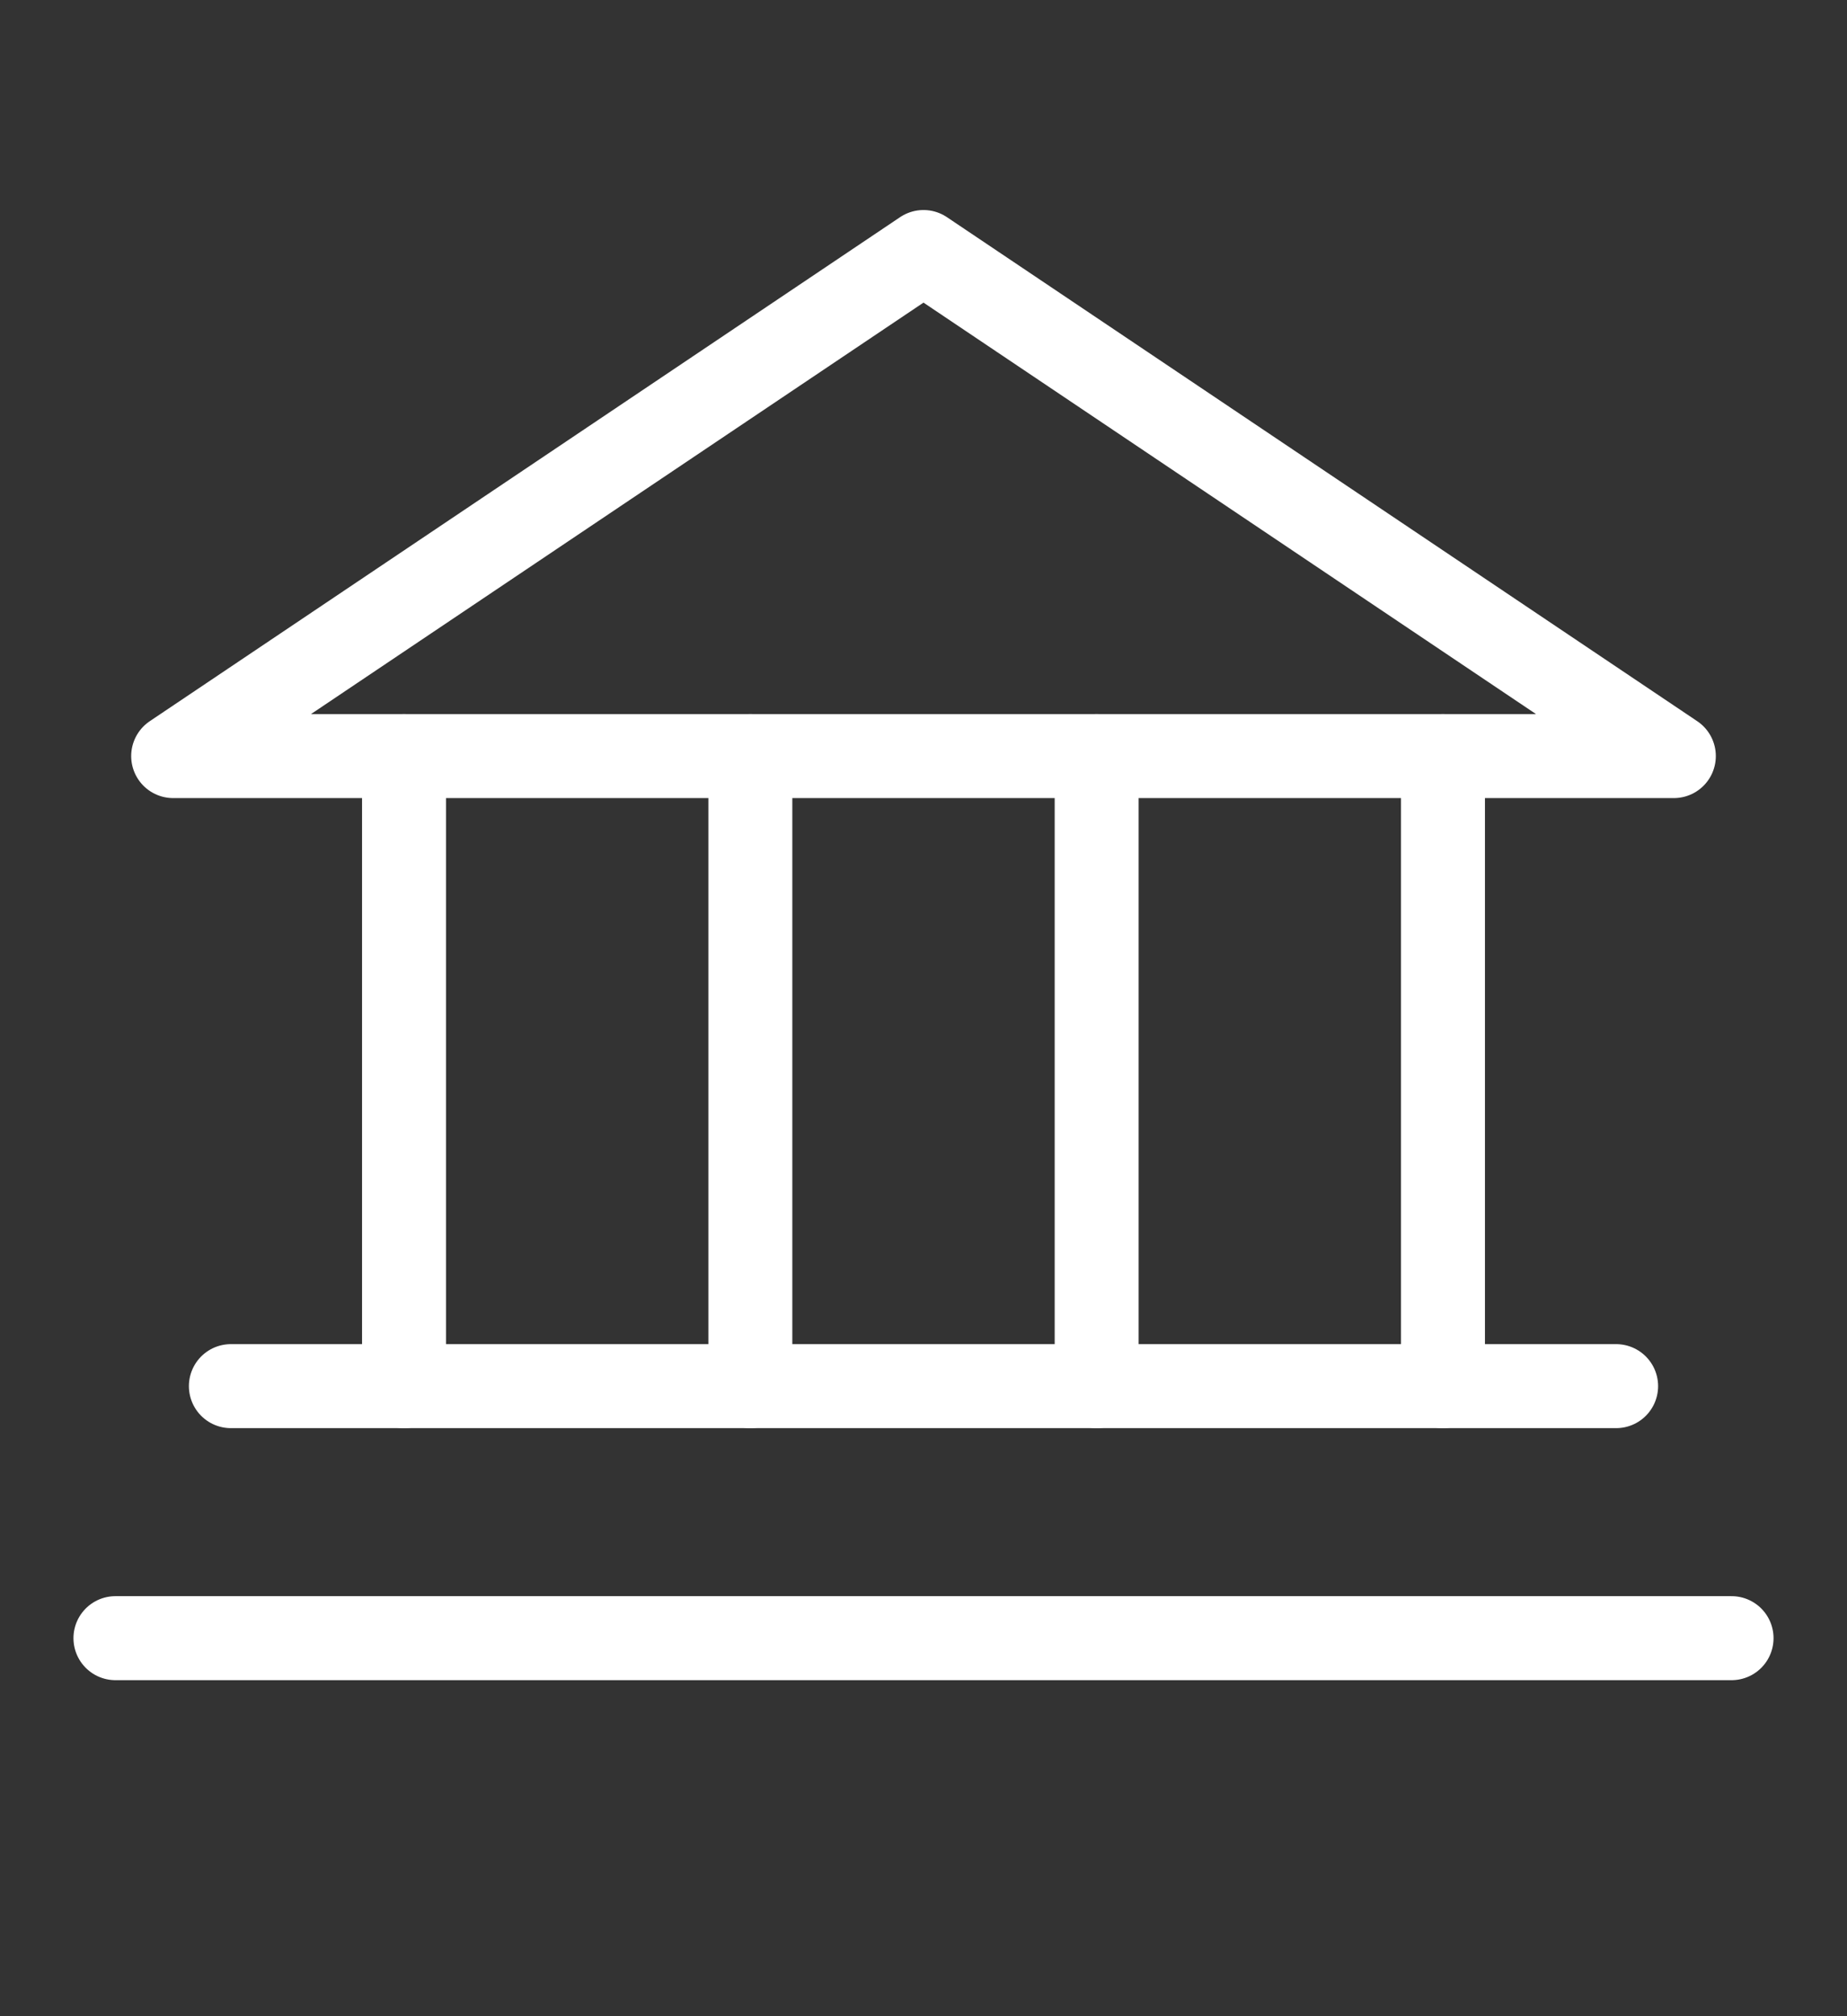
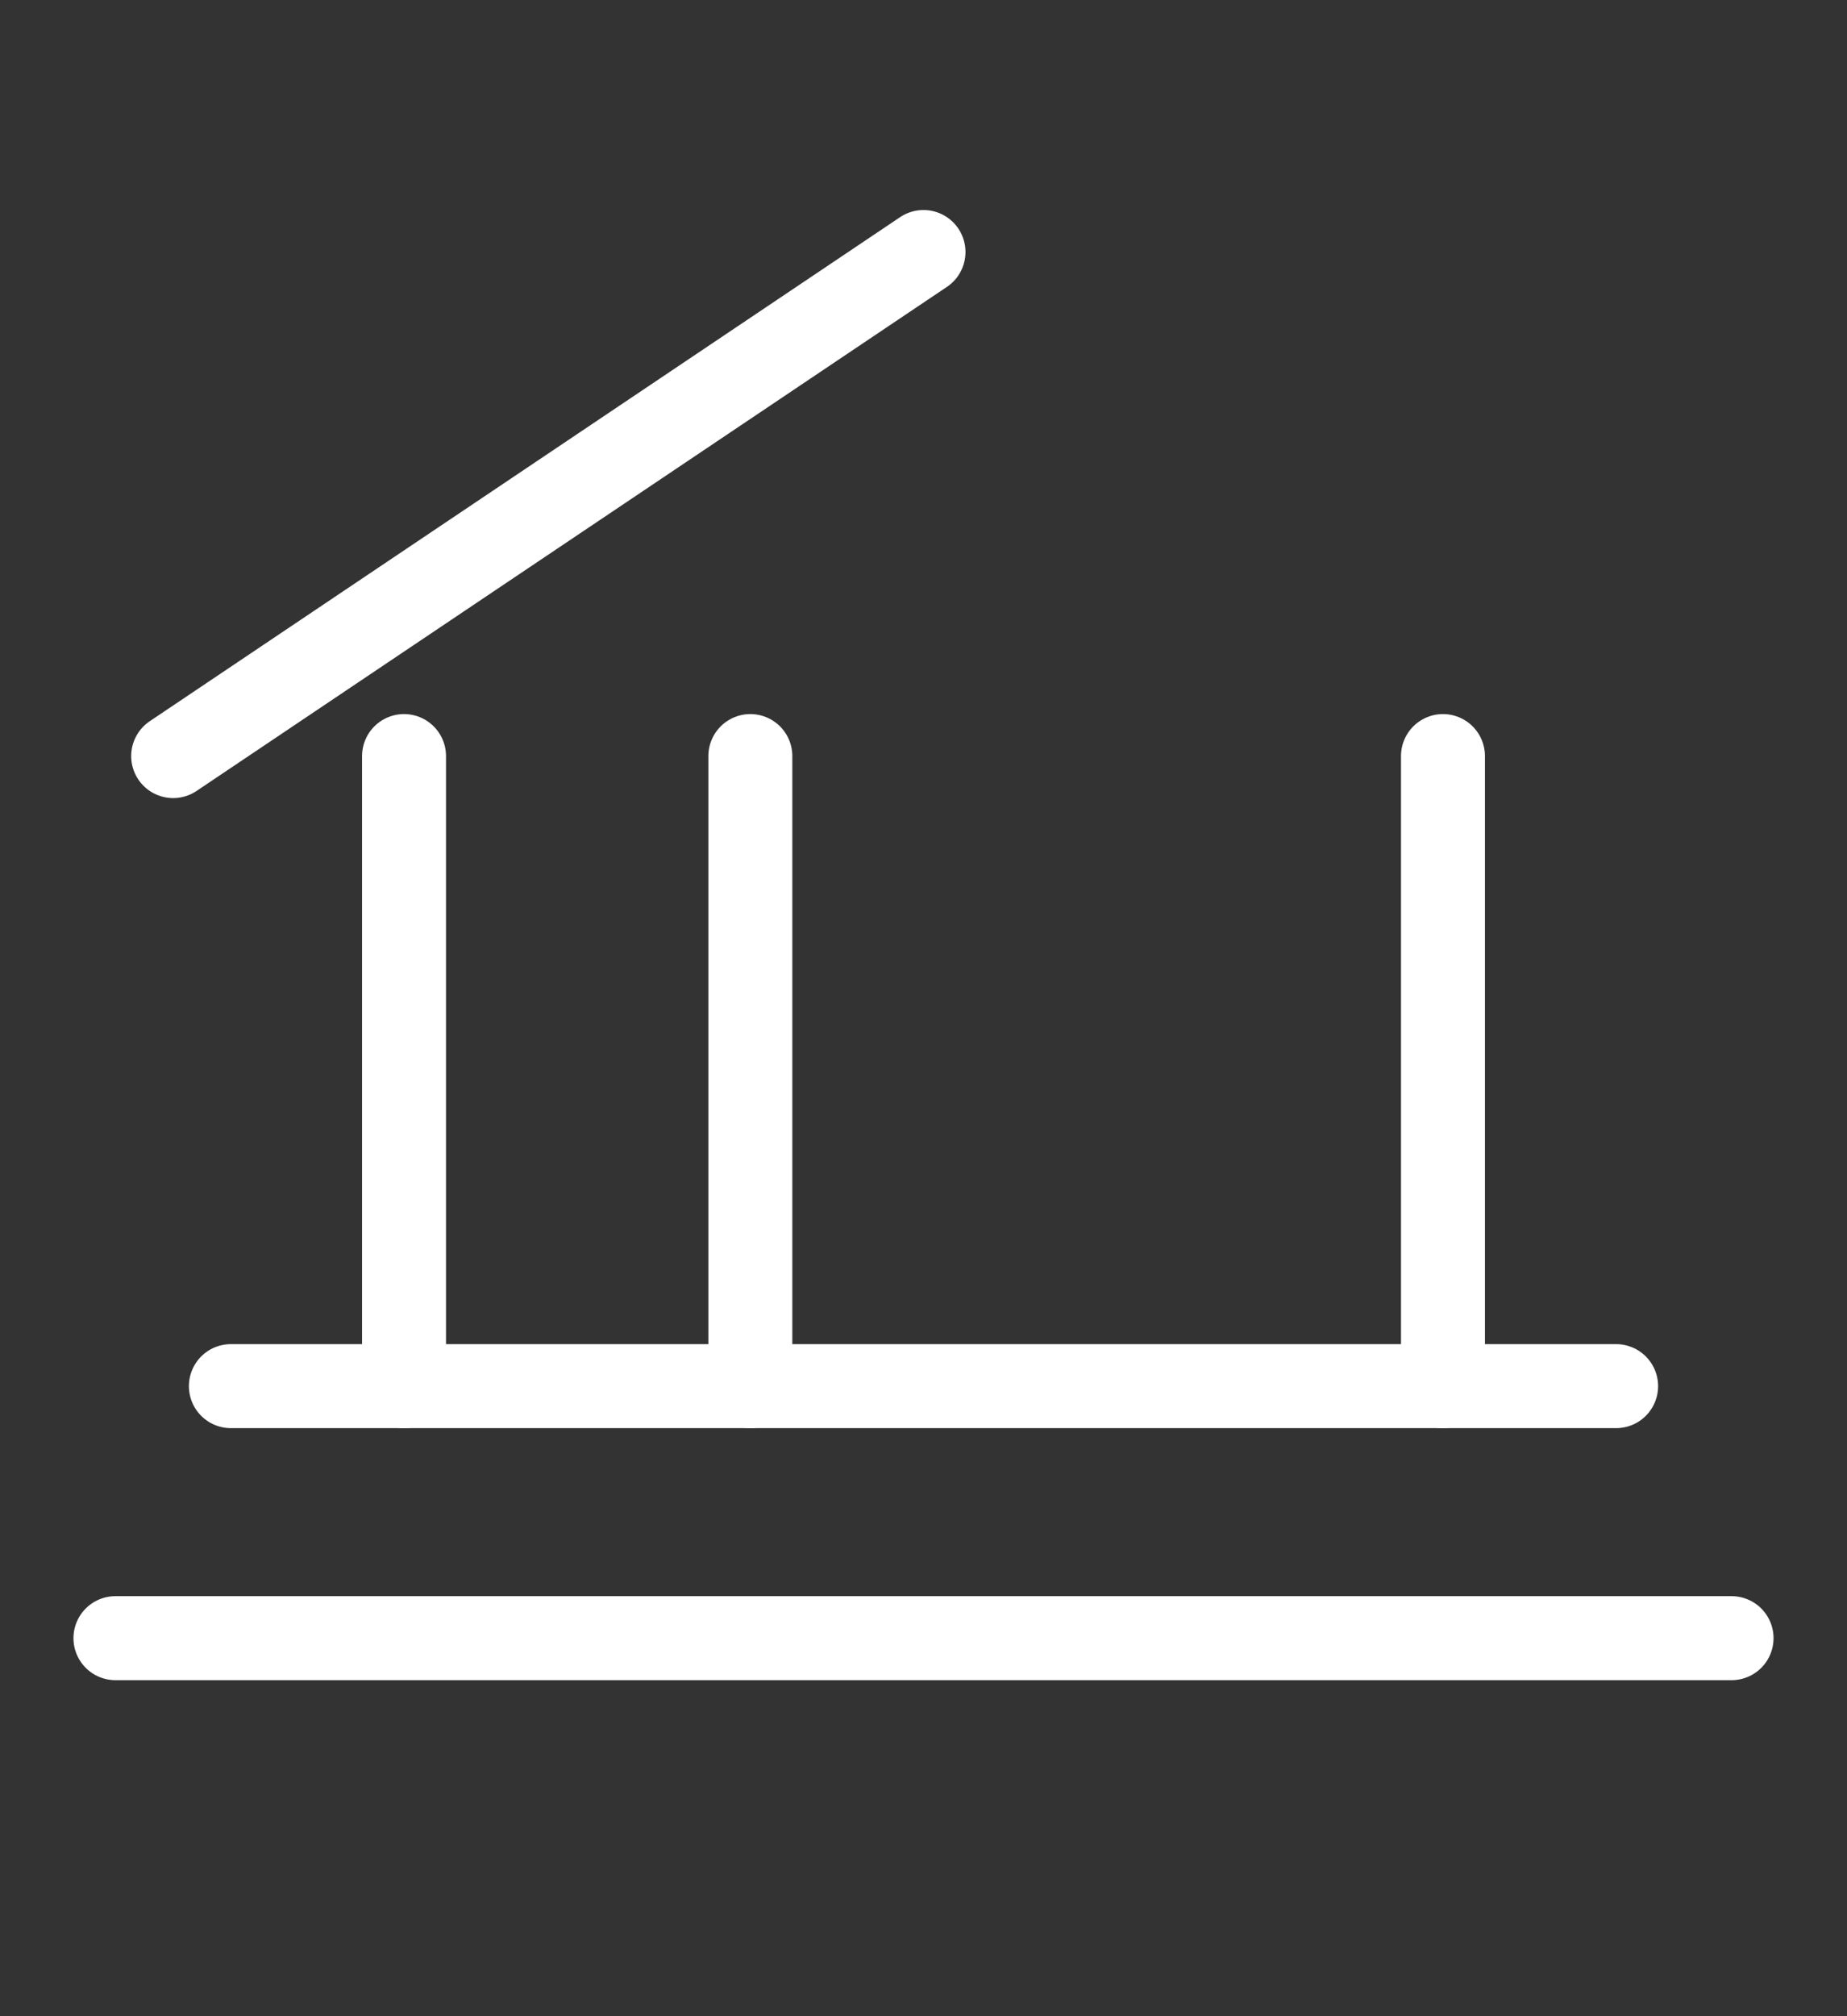
<svg xmlns="http://www.w3.org/2000/svg" width="44" height="48" viewBox="0 0 44 48" fill="none">
  <rect x="0" y="0" width="44" height="48" fill="#333333" stroke="none" />
-   <path d="M4.125 18H39.875L22 6L4.125 18Z" stroke="white" stroke-width="2" stroke-linecap="round" stroke-linejoin="round" />
+   <path d="M4.125 18L22 6L4.125 18Z" stroke="white" stroke-width="2" stroke-linecap="round" stroke-linejoin="round" />
  <path d="M9.625 18V33" stroke="white" stroke-width="2" stroke-linecap="round" stroke-linejoin="round" />
  <path d="M17.875 18V33" stroke="white" stroke-width="2" stroke-linecap="round" stroke-linejoin="round" />
-   <path d="M26.125 18V33" stroke="white" stroke-width="2" stroke-linecap="round" stroke-linejoin="round" />
  <path d="M34.375 18V33" stroke="white" stroke-width="2" stroke-linecap="round" stroke-linejoin="round" />
  <path d="M5.5 33H38.5" stroke="white" stroke-width="2" stroke-linecap="round" stroke-linejoin="round" />
  <path d="M2.75 39H41.25" stroke="white" stroke-width="2" stroke-linecap="round" stroke-linejoin="round" />
</svg>